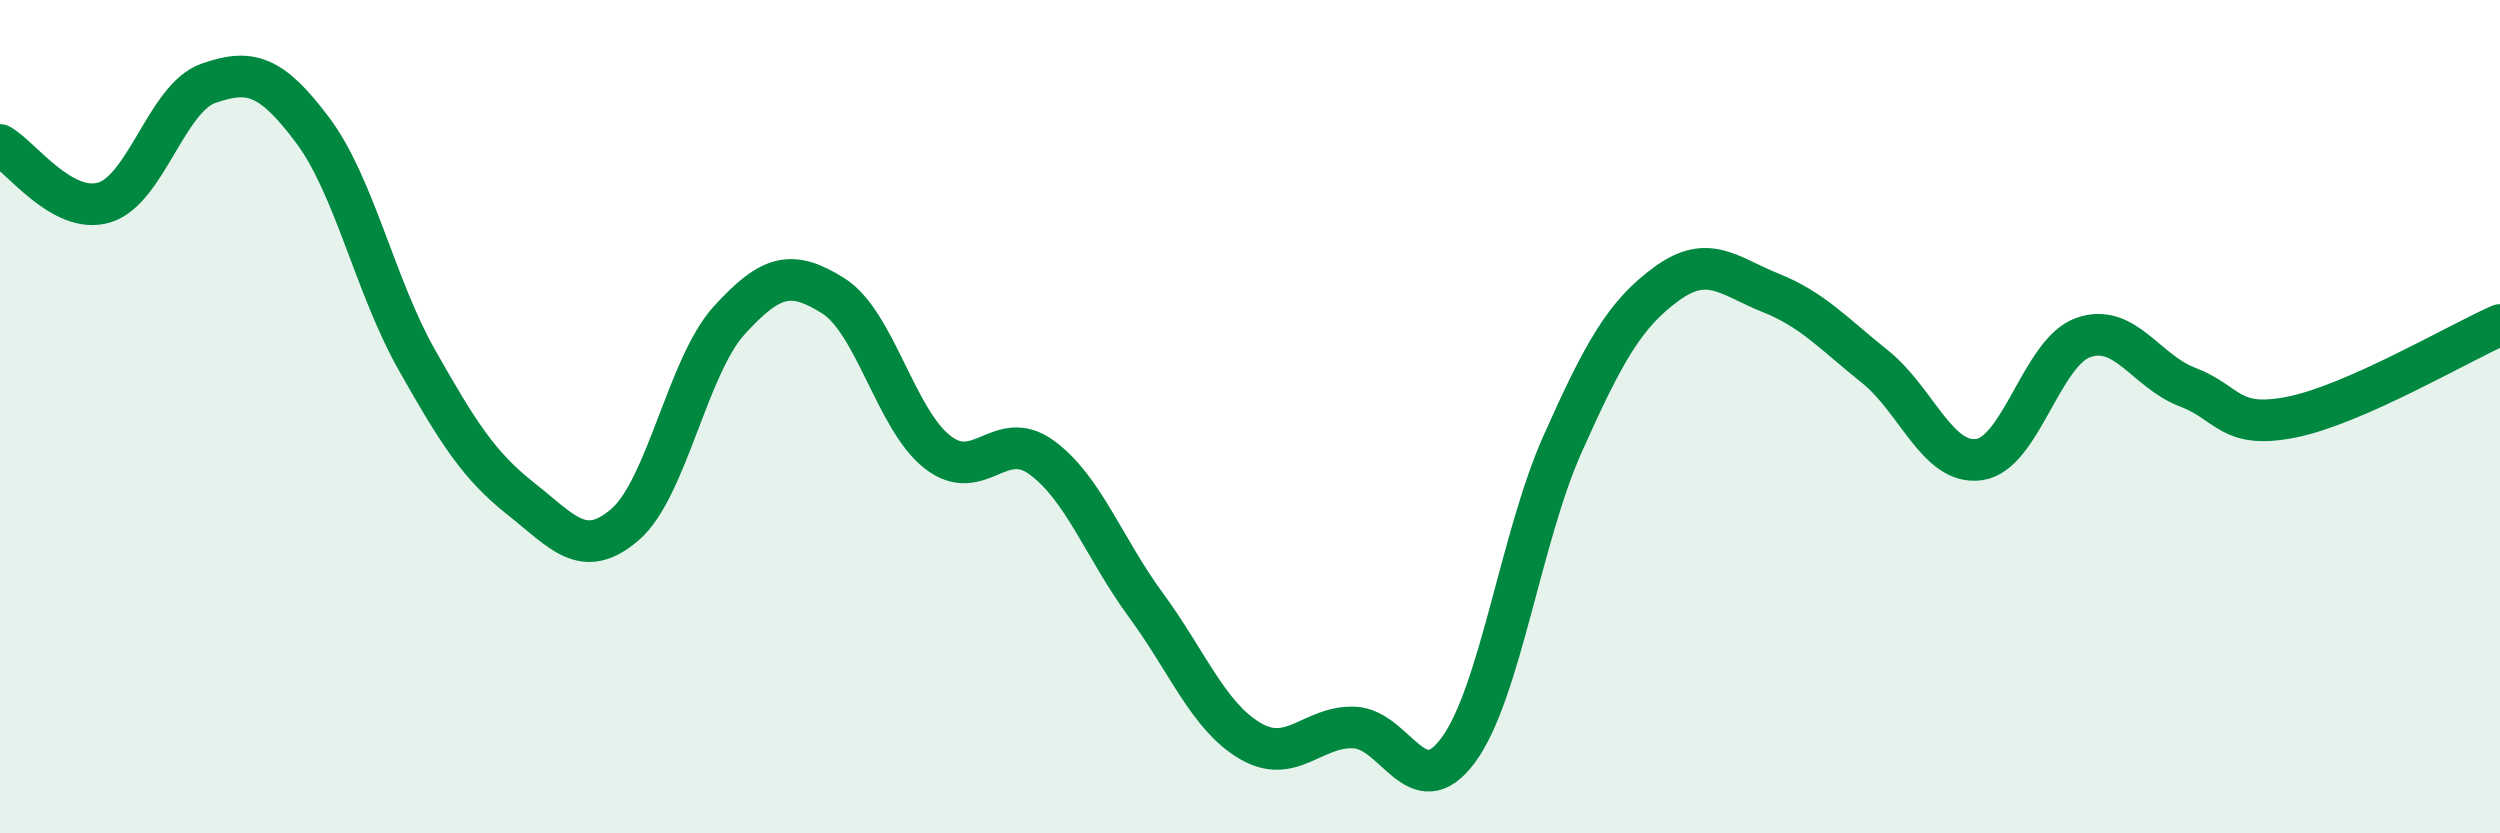
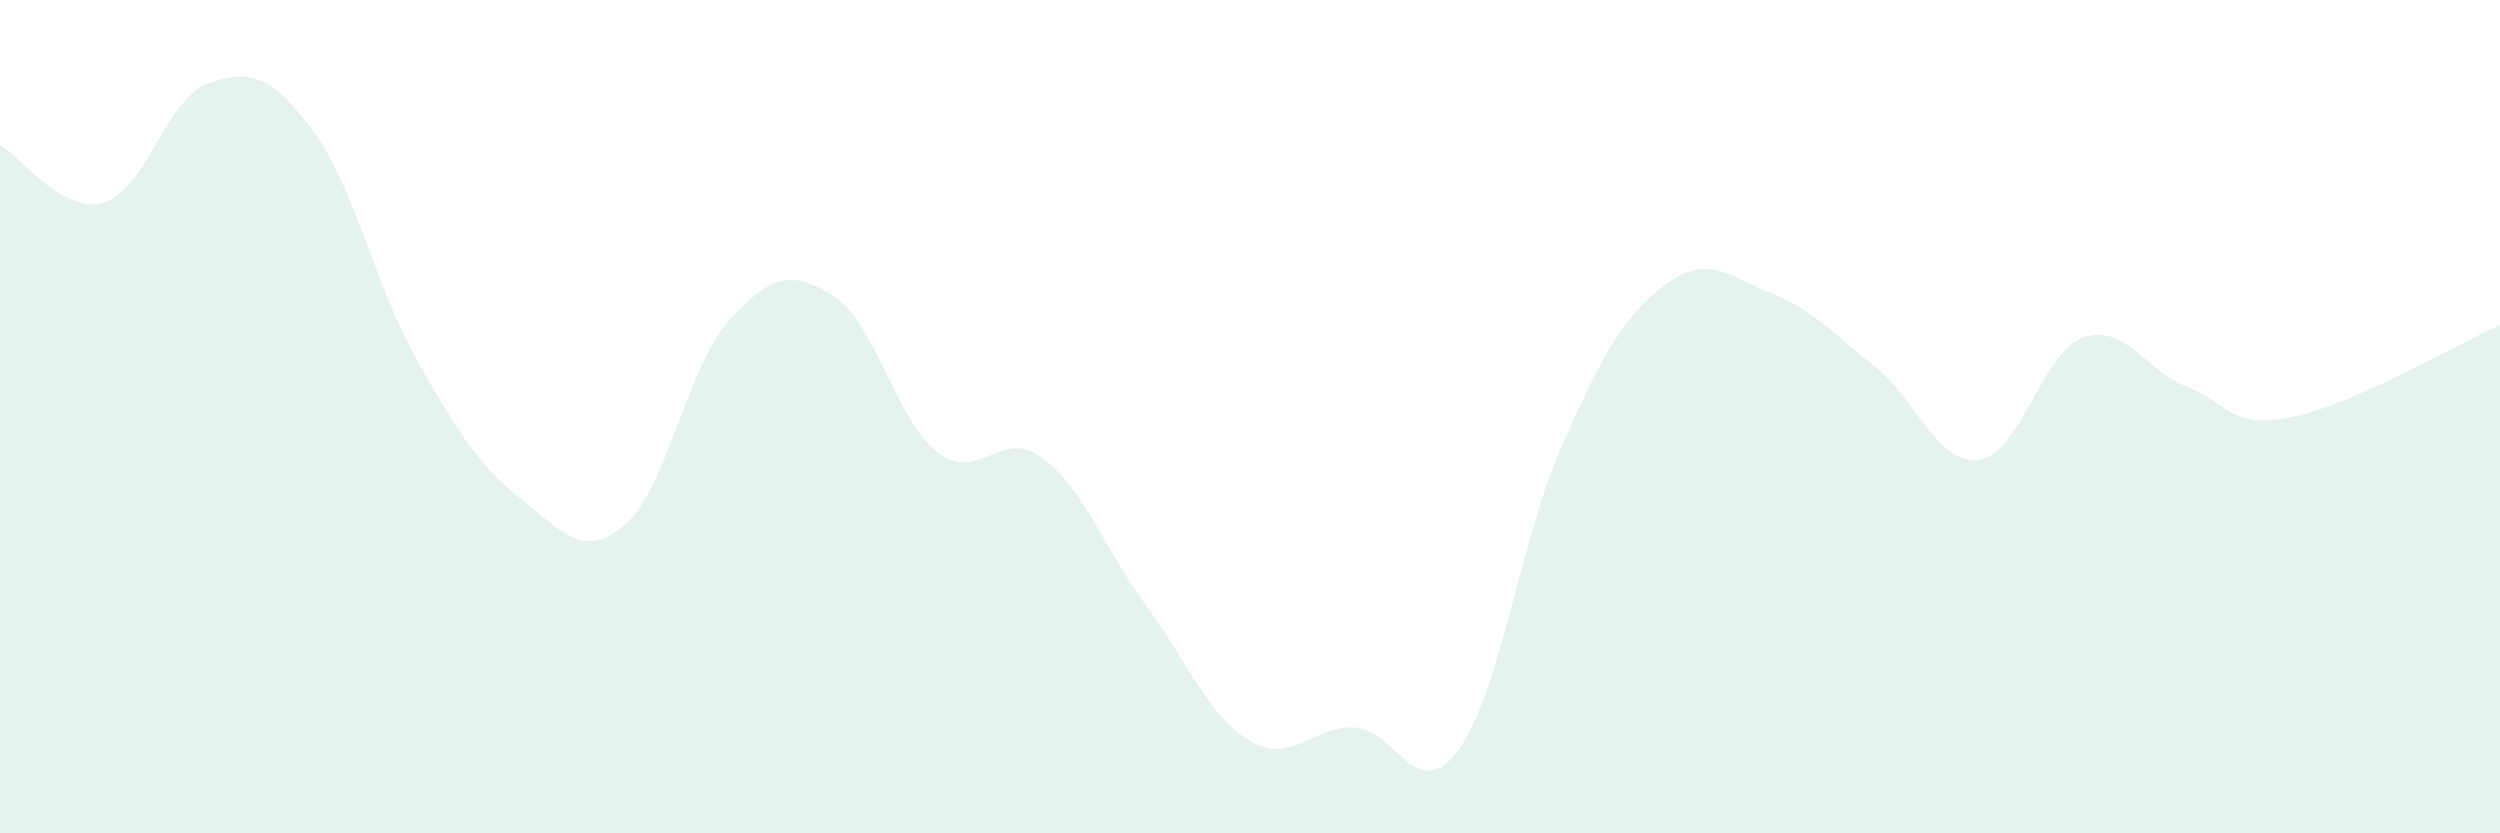
<svg xmlns="http://www.w3.org/2000/svg" width="60" height="20" viewBox="0 0 60 20">
  <path d="M 0,3.48 C 0.5,3.76 1.5,5.16 2.5,4.86 C 3.5,4.56 4,2.35 5,2 C 6,1.65 6.5,1.79 7.5,3.12 C 8.5,4.45 9,6.86 10,8.63 C 11,10.4 11.5,11.18 12.5,11.97 C 13.5,12.76 14,13.45 15,12.59 C 16,11.73 16.5,8.79 17.5,7.69 C 18.5,6.59 19,6.47 20,7.1 C 21,7.73 21.5,10.07 22.5,10.85 C 23.5,11.63 24,10.25 25,10.98 C 26,11.71 26.5,13.16 27.5,14.52 C 28.5,15.88 29,17.19 30,17.78 C 31,18.37 31.5,17.42 32.5,17.46 C 33.5,17.5 34,19.36 35,18 C 36,16.64 36.5,12.9 37.5,10.66 C 38.5,8.42 39,7.54 40,6.81 C 41,6.08 41.5,6.63 42.5,7.03 C 43.5,7.43 44,8 45,8.8 C 46,9.6 46.5,11.17 47.5,11.03 C 48.5,10.89 49,8.45 50,8.1 C 51,7.75 51.5,8.91 52.5,9.29 C 53.5,9.67 53.5,10.31 55,10.01 C 56.5,9.71 59,8.24 60,7.8L60 20L0 20Z" fill="#008740" opacity="0.1" stroke-linecap="round" stroke-linejoin="round" />
-   <path d="M 0,3.48 C 0.5,3.76 1.5,5.16 2.5,4.86 C 3.5,4.56 4,2.35 5,2 C 6,1.65 6.5,1.79 7.5,3.12 C 8.5,4.45 9,6.86 10,8.63 C 11,10.4 11.5,11.18 12.5,11.97 C 13.5,12.76 14,13.45 15,12.59 C 16,11.73 16.5,8.79 17.5,7.69 C 18.5,6.59 19,6.47 20,7.1 C 21,7.73 21.5,10.07 22.5,10.85 C 23.5,11.63 24,10.25 25,10.98 C 26,11.71 26.5,13.16 27.5,14.52 C 28.5,15.88 29,17.19 30,17.78 C 31,18.37 31.5,17.42 32.5,17.46 C 33.5,17.5 34,19.36 35,18 C 36,16.64 36.5,12.9 37.5,10.66 C 38.5,8.42 39,7.54 40,6.81 C 41,6.08 41.5,6.63 42.5,7.03 C 43.5,7.43 44,8 45,8.8 C 46,9.6 46.5,11.17 47.5,11.03 C 48.5,10.89 49,8.45 50,8.1 C 51,7.75 51.5,8.91 52.5,9.29 C 53.5,9.67 53.5,10.31 55,10.01 C 56.5,9.71 59,8.24 60,7.8" stroke="#008740" stroke-width="1" fill="none" stroke-linecap="round" stroke-linejoin="round" />
</svg>